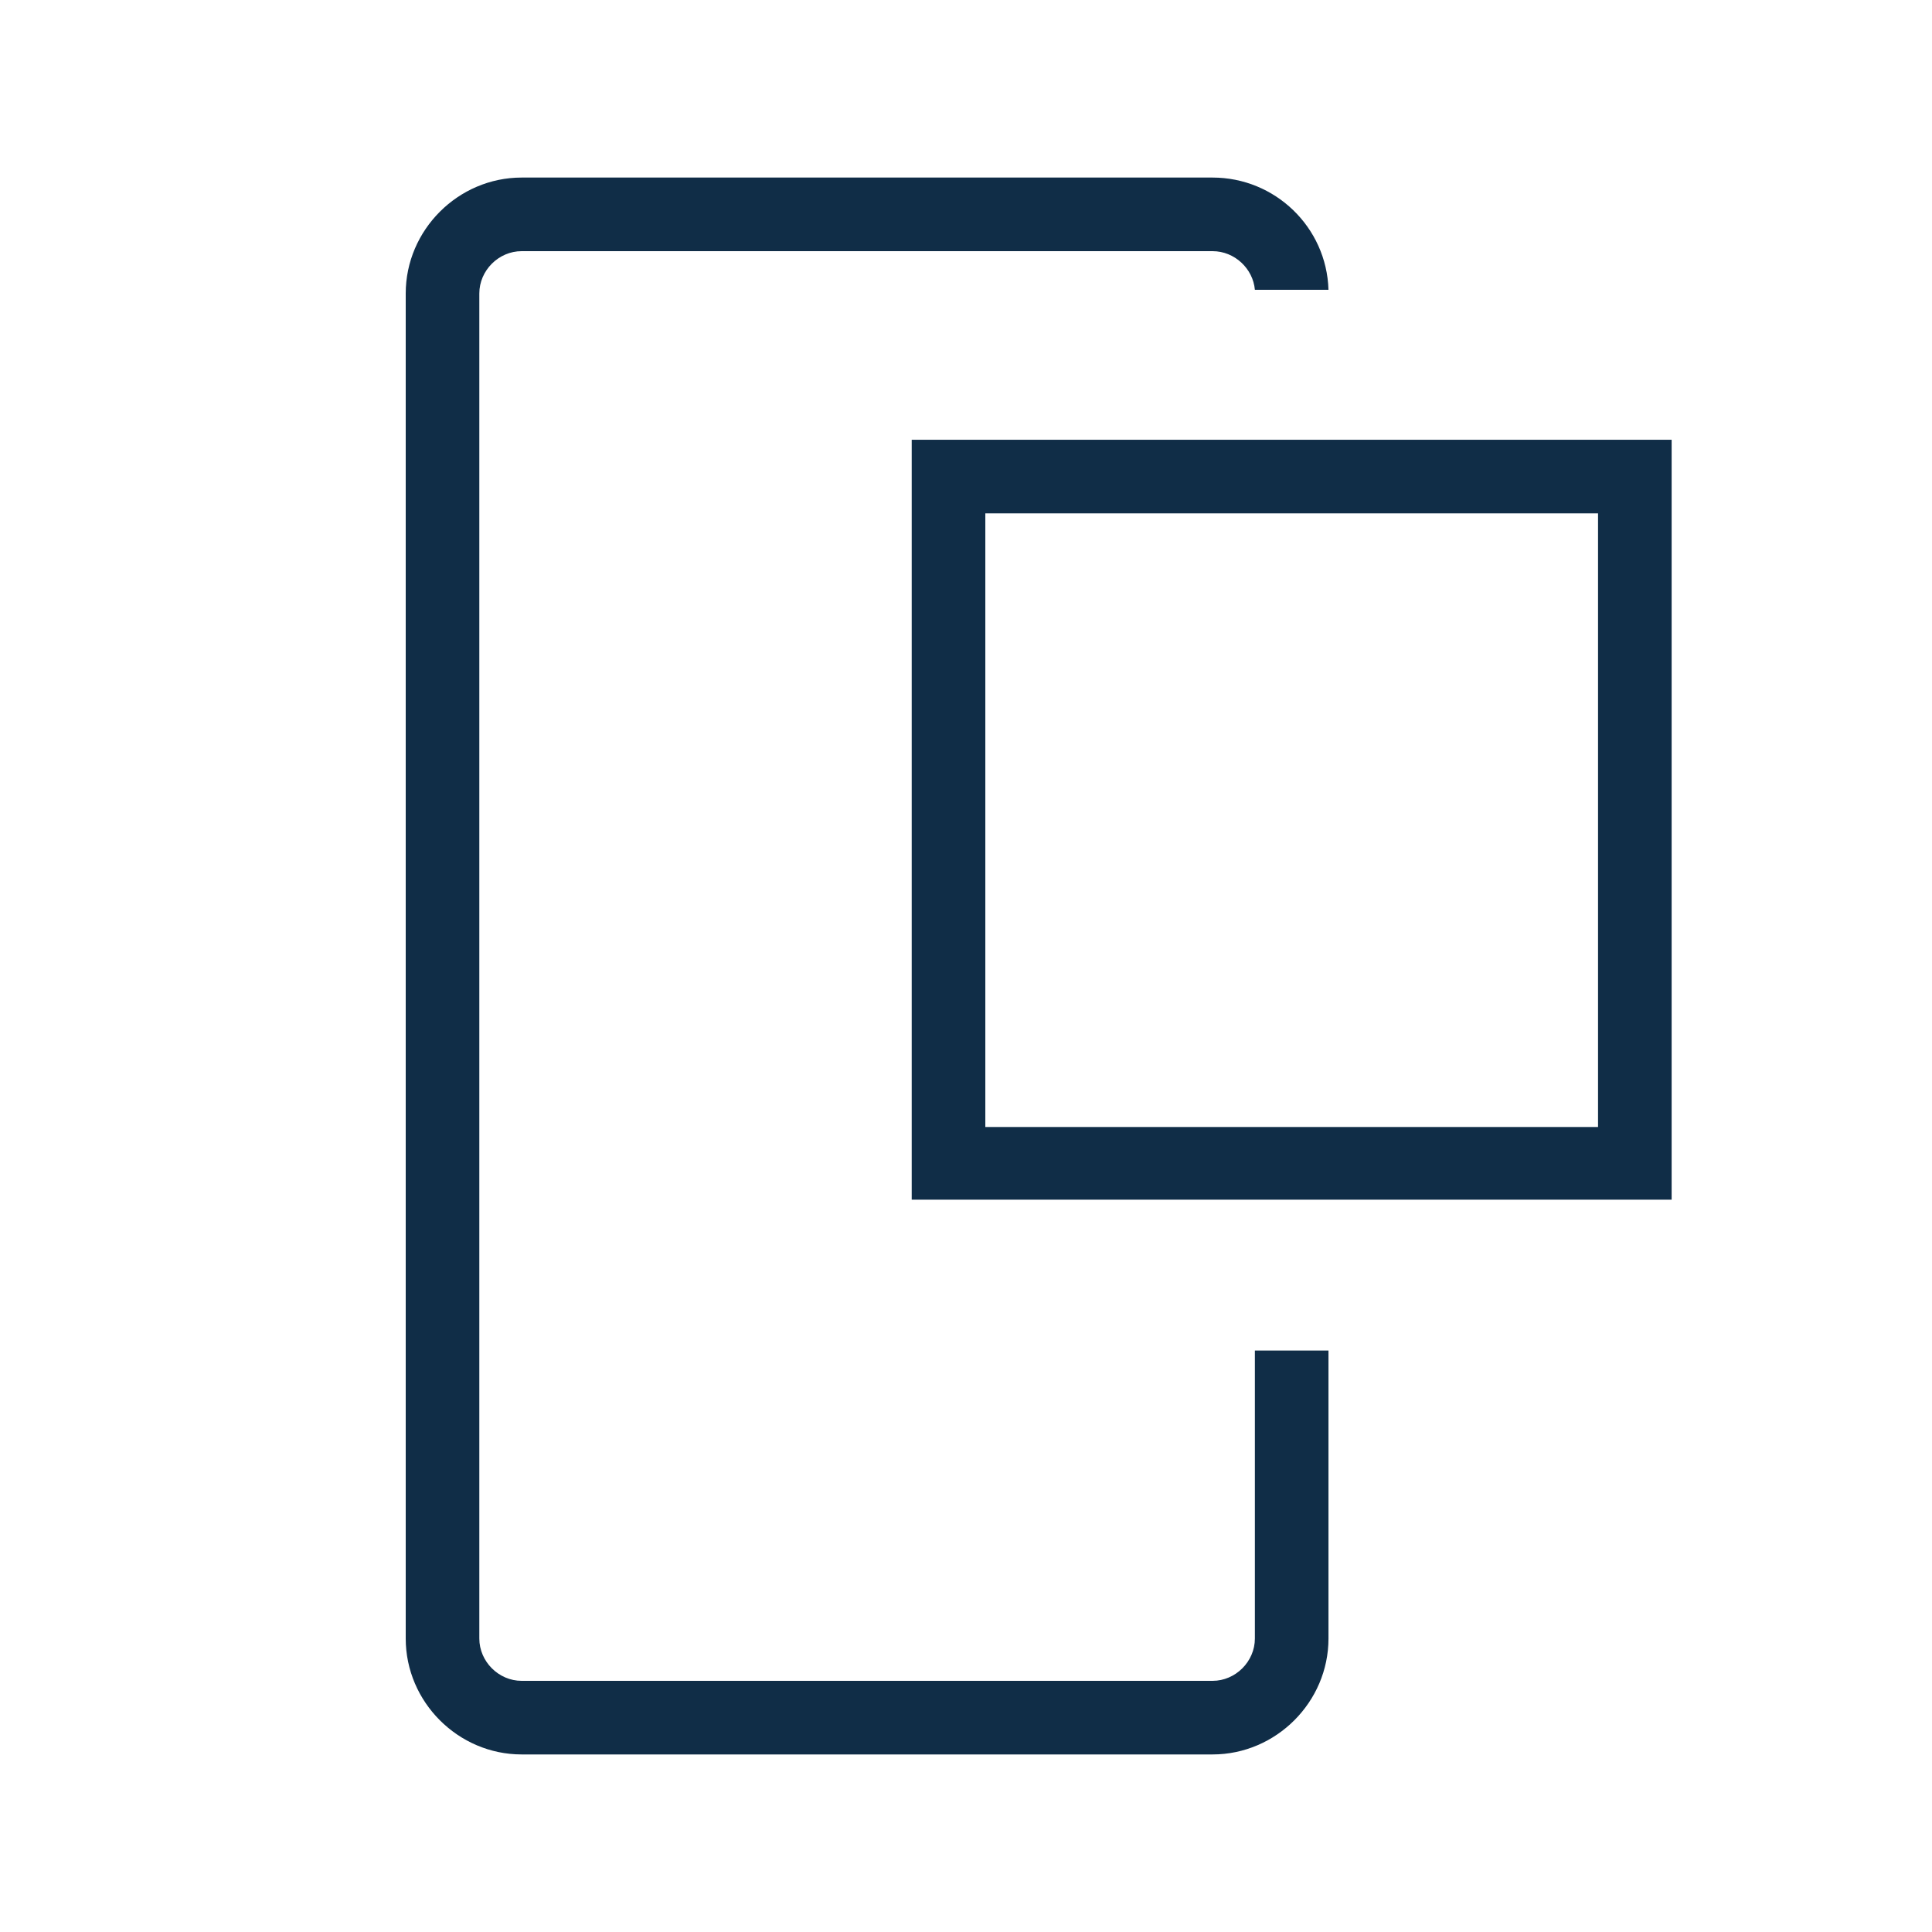
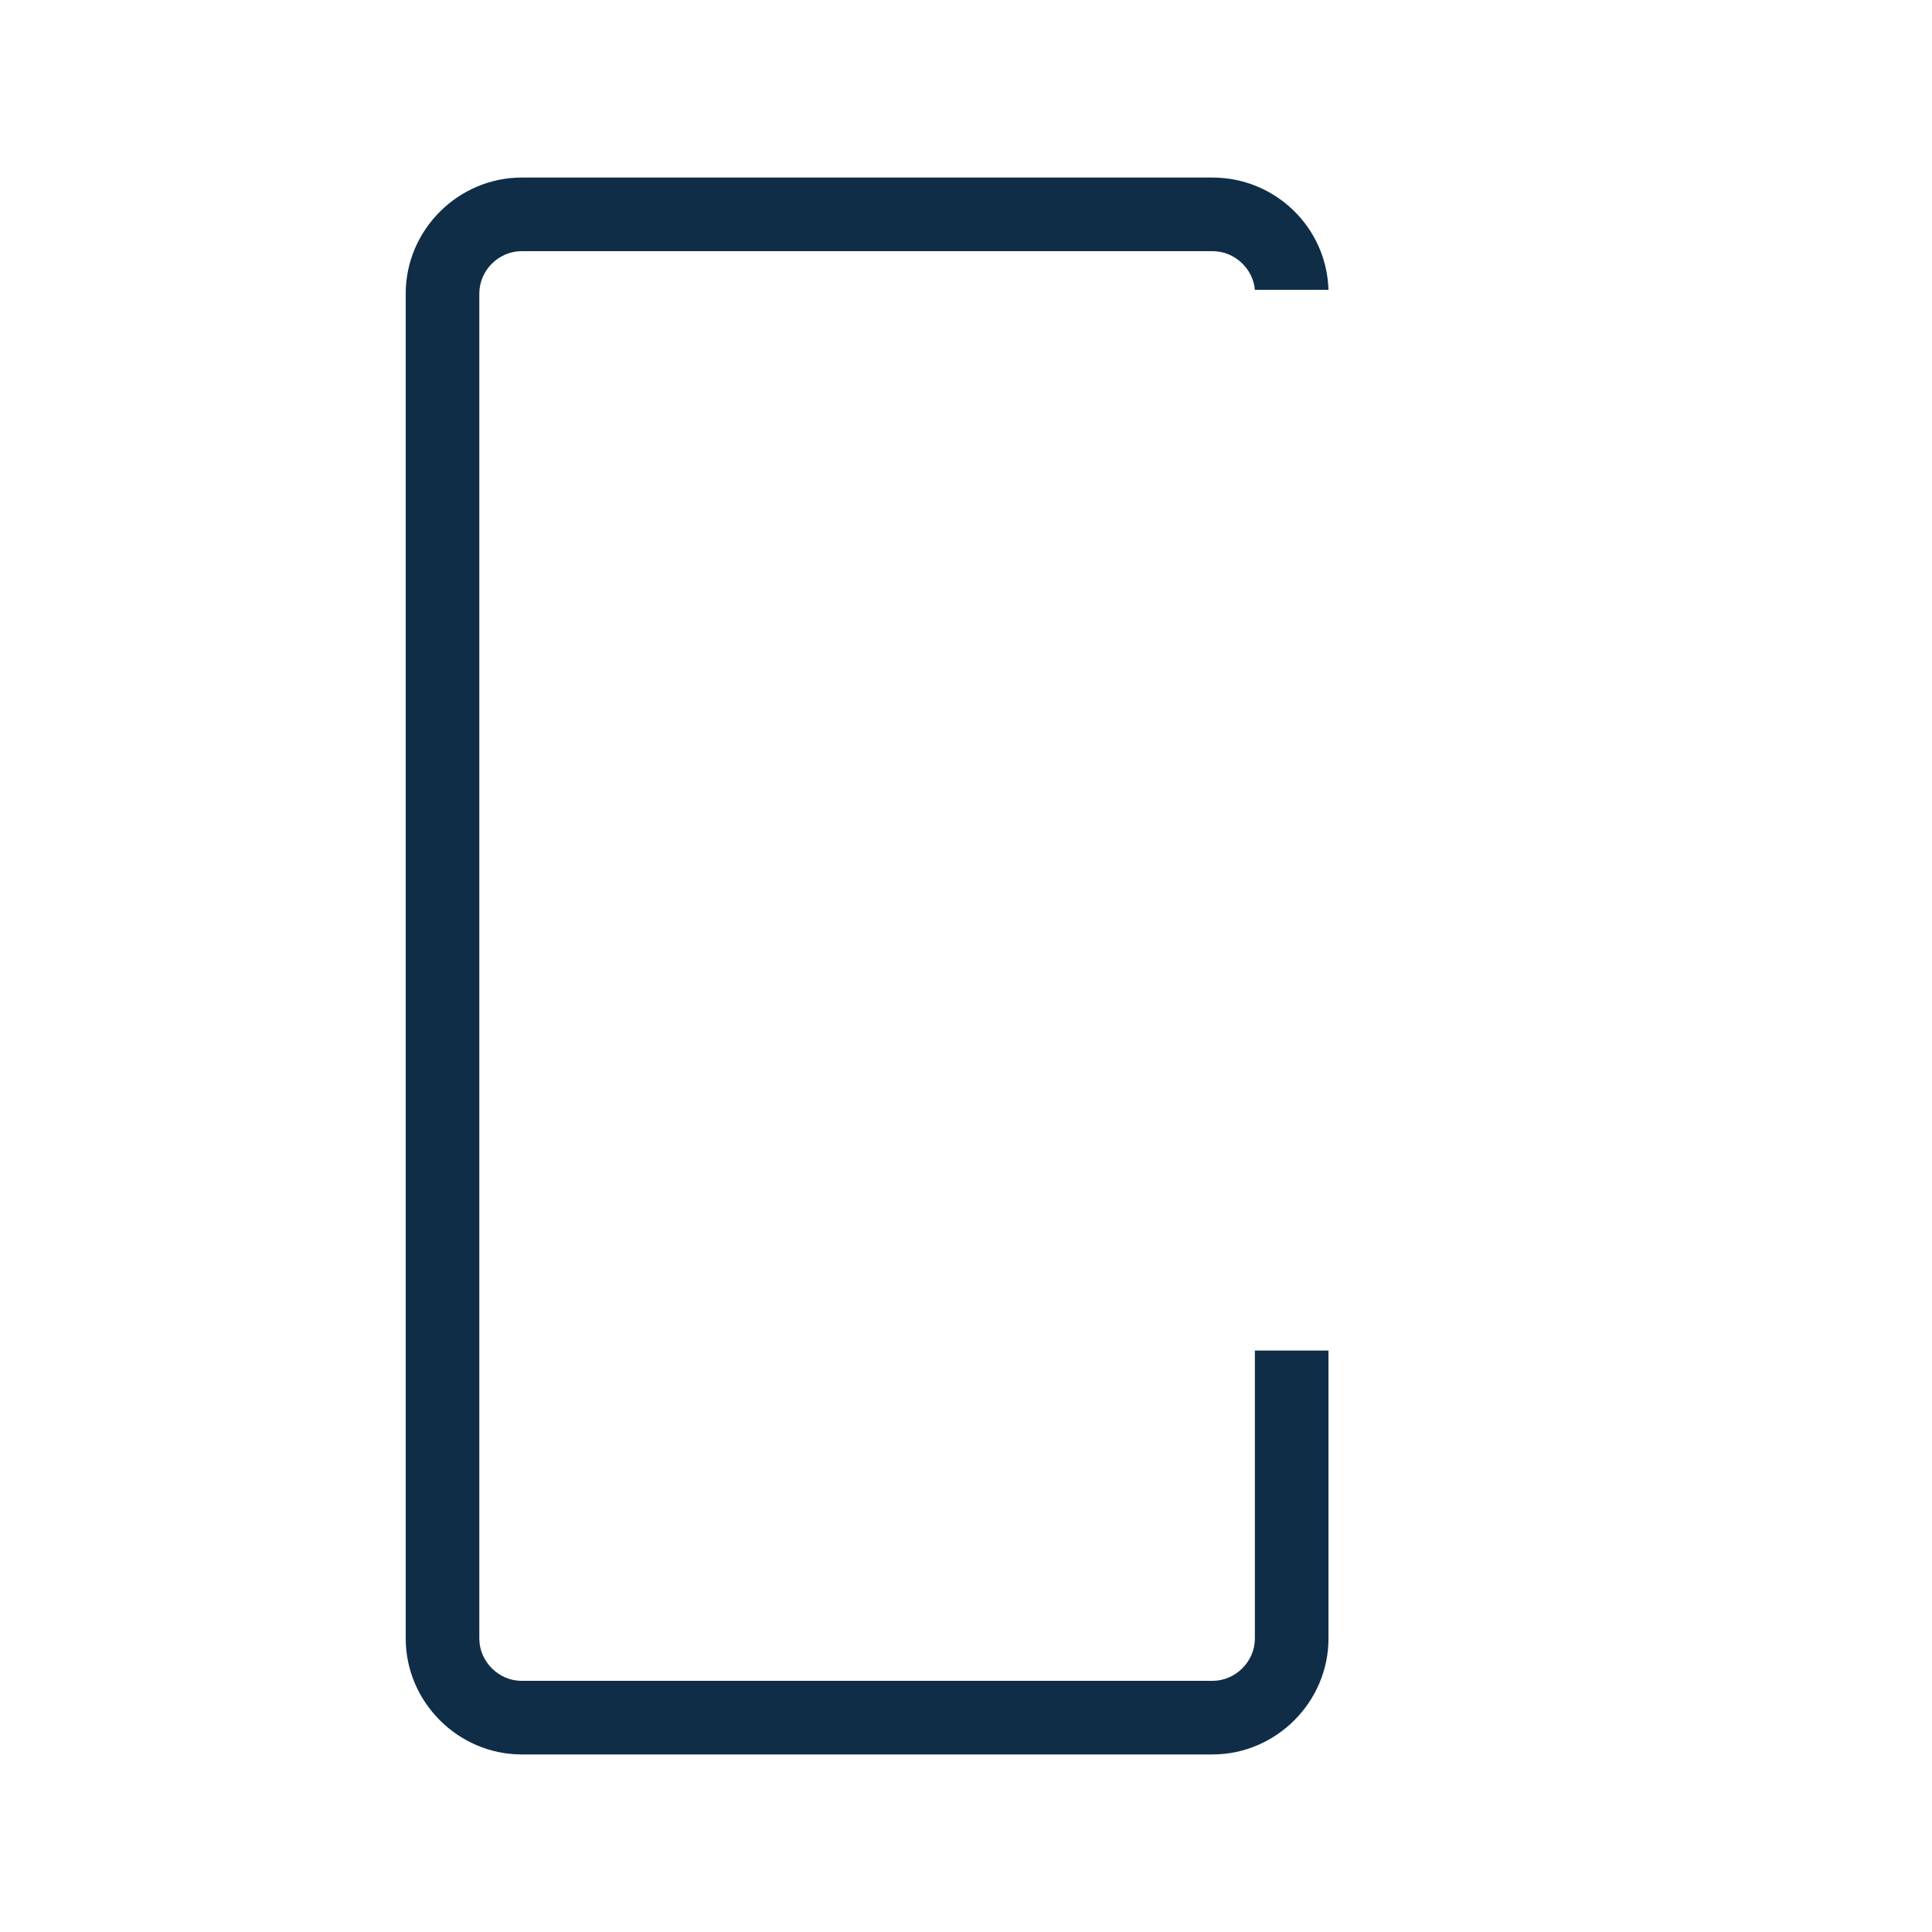
<svg xmlns="http://www.w3.org/2000/svg" version="1.0" id="icon" x="0px" y="0px" viewBox="0 0 210 210" enable-background="new 0 0 210 210" xml:space="preserve">
  <g>
    <path fill="#102D47" d="M136.4,178.1c0,2.5-2.1,4.6-4.6,4.6H56.7c-2.5,0-4.6-2.1-4.6-4.6V31.9c0-2.5,2.1-4.6,4.6-4.6h75.1   c2.4,0,4.4,1.9,4.6,4.2h8c-0.2-6.8-5.8-12.2-12.6-12.2H56.7c-6.9,0-12.6,5.7-12.6,12.6v146.2c0,6.9,5.7,12.6,12.6,12.6h75.1   c6.9,0,12.6-5.7,12.6-12.6v-31.3h-8V178.1z" />
-     <path fill="#102D47" d="M99.1,47.8v82.6h82.6V47.8H99.1z M173.7,122.5h-66.6V55.8h66.6V122.5z" />
  </g>
</svg>